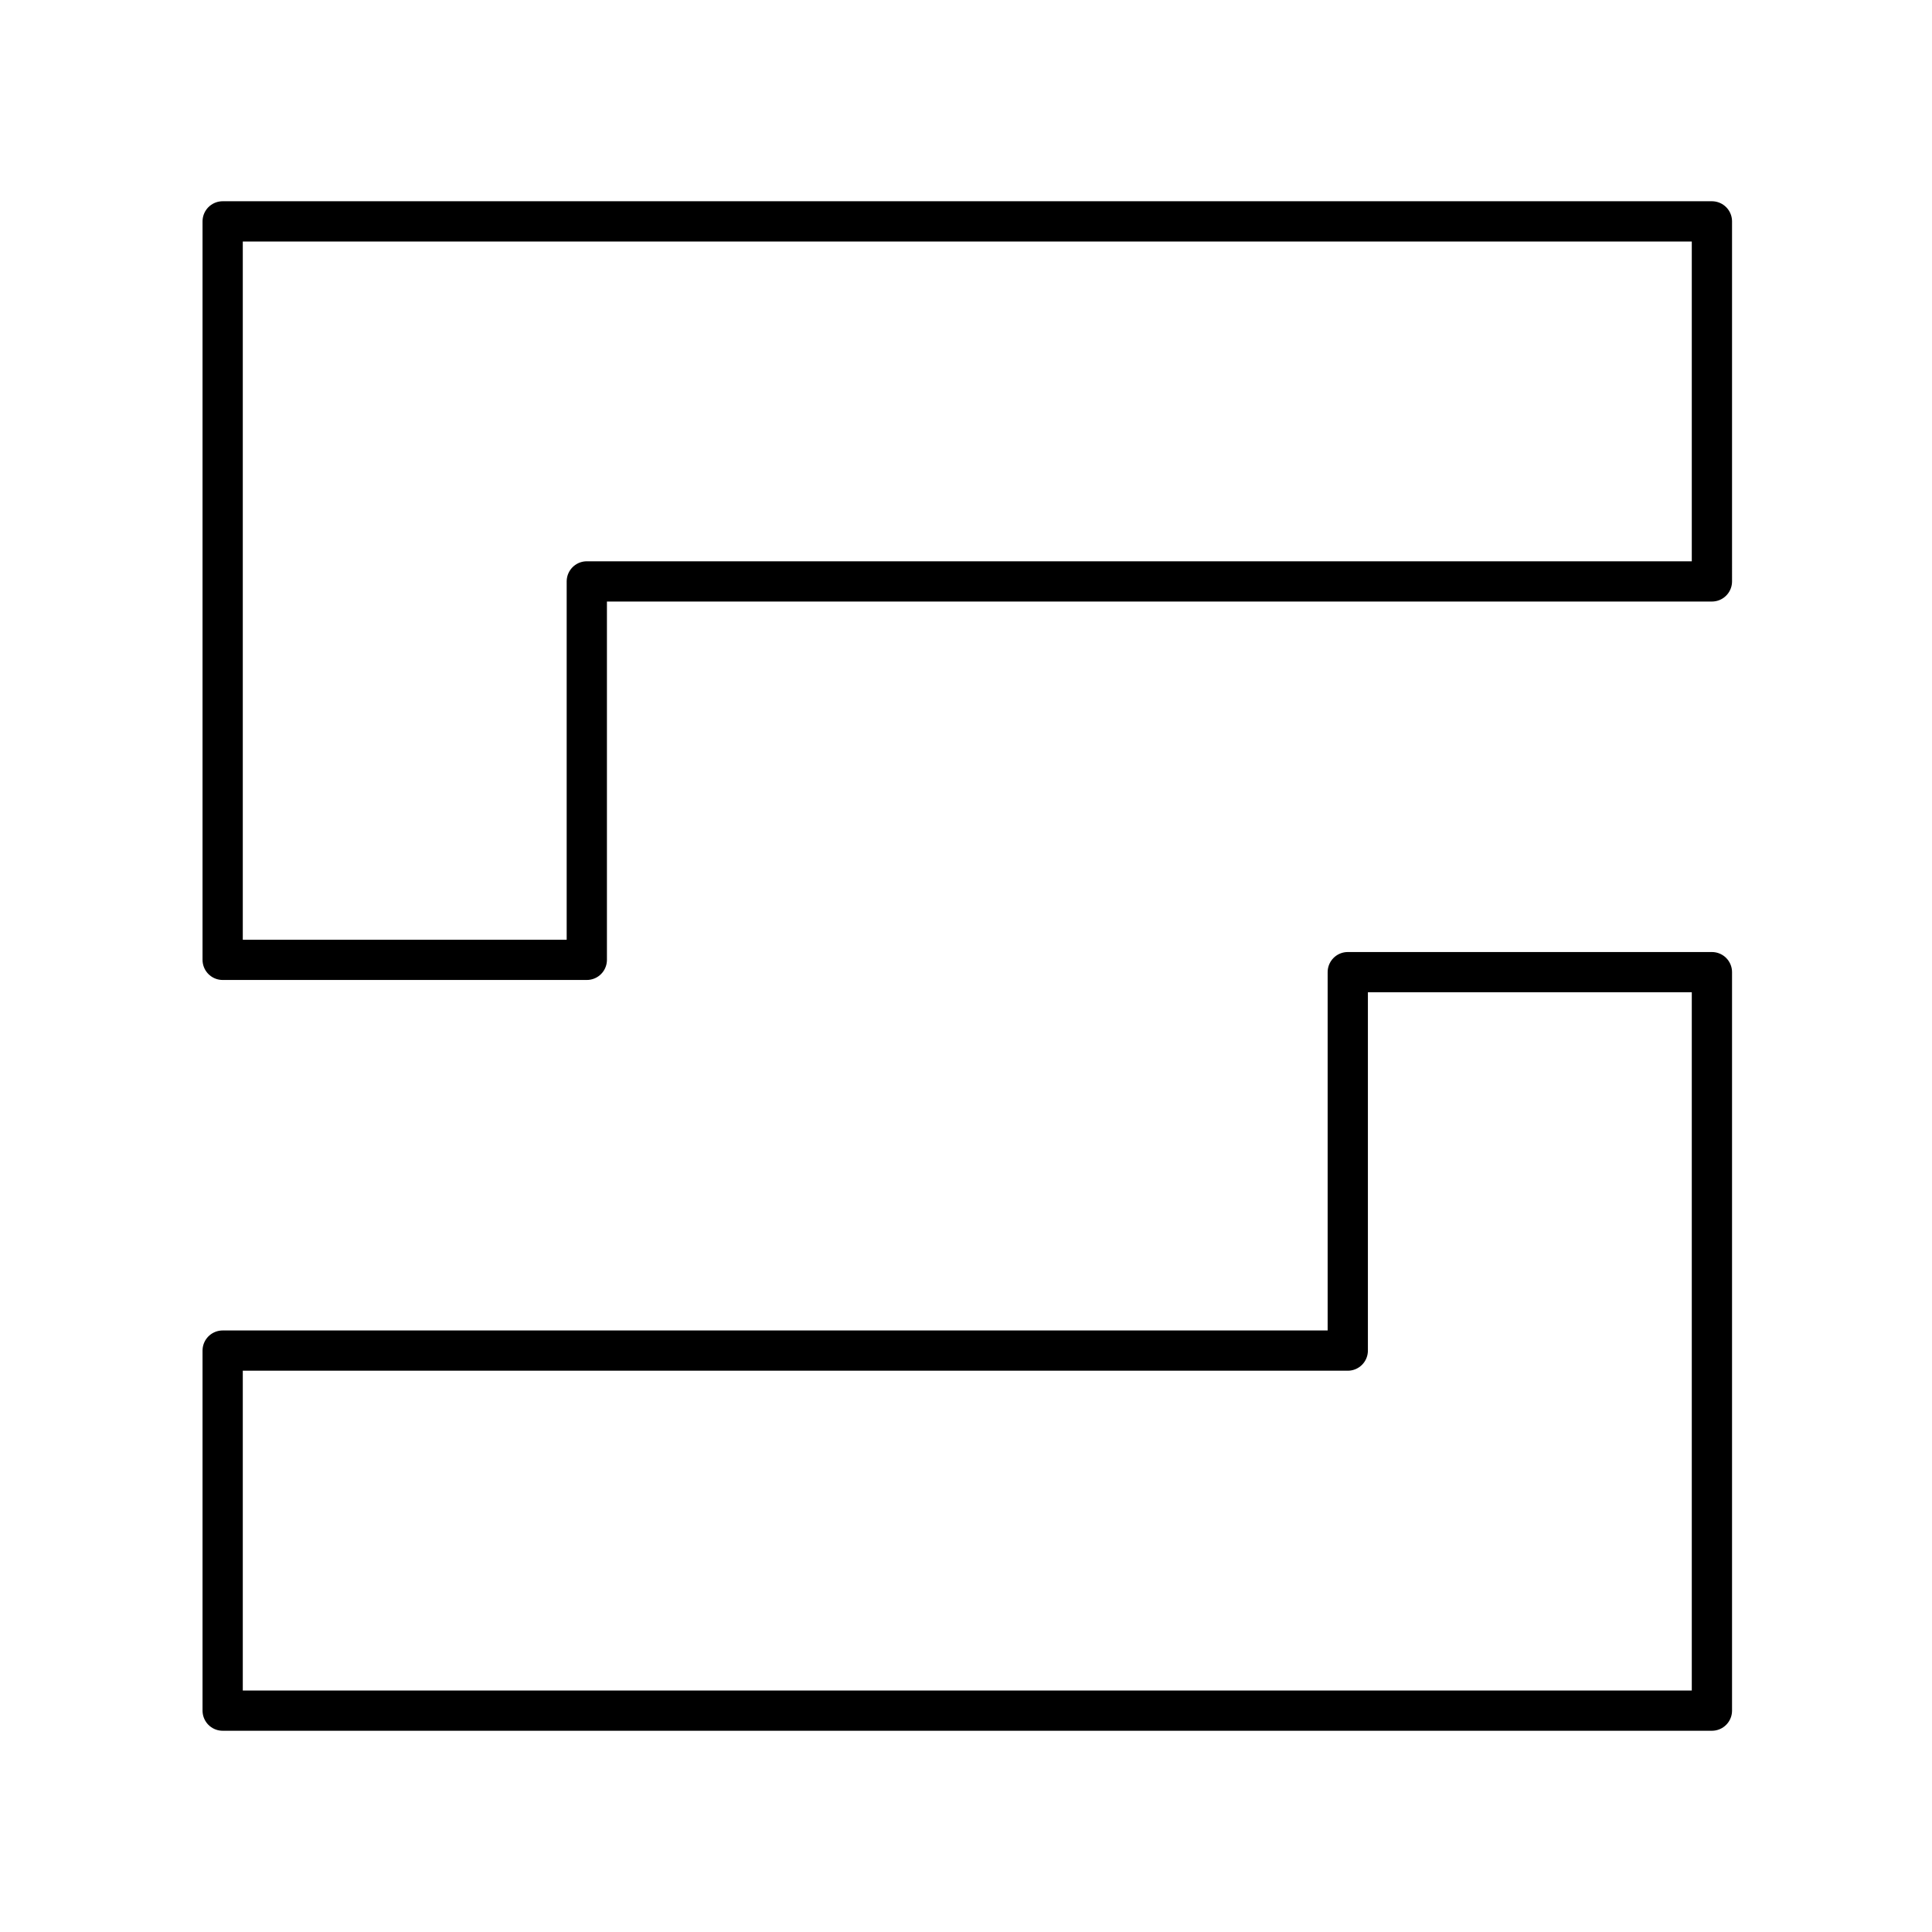
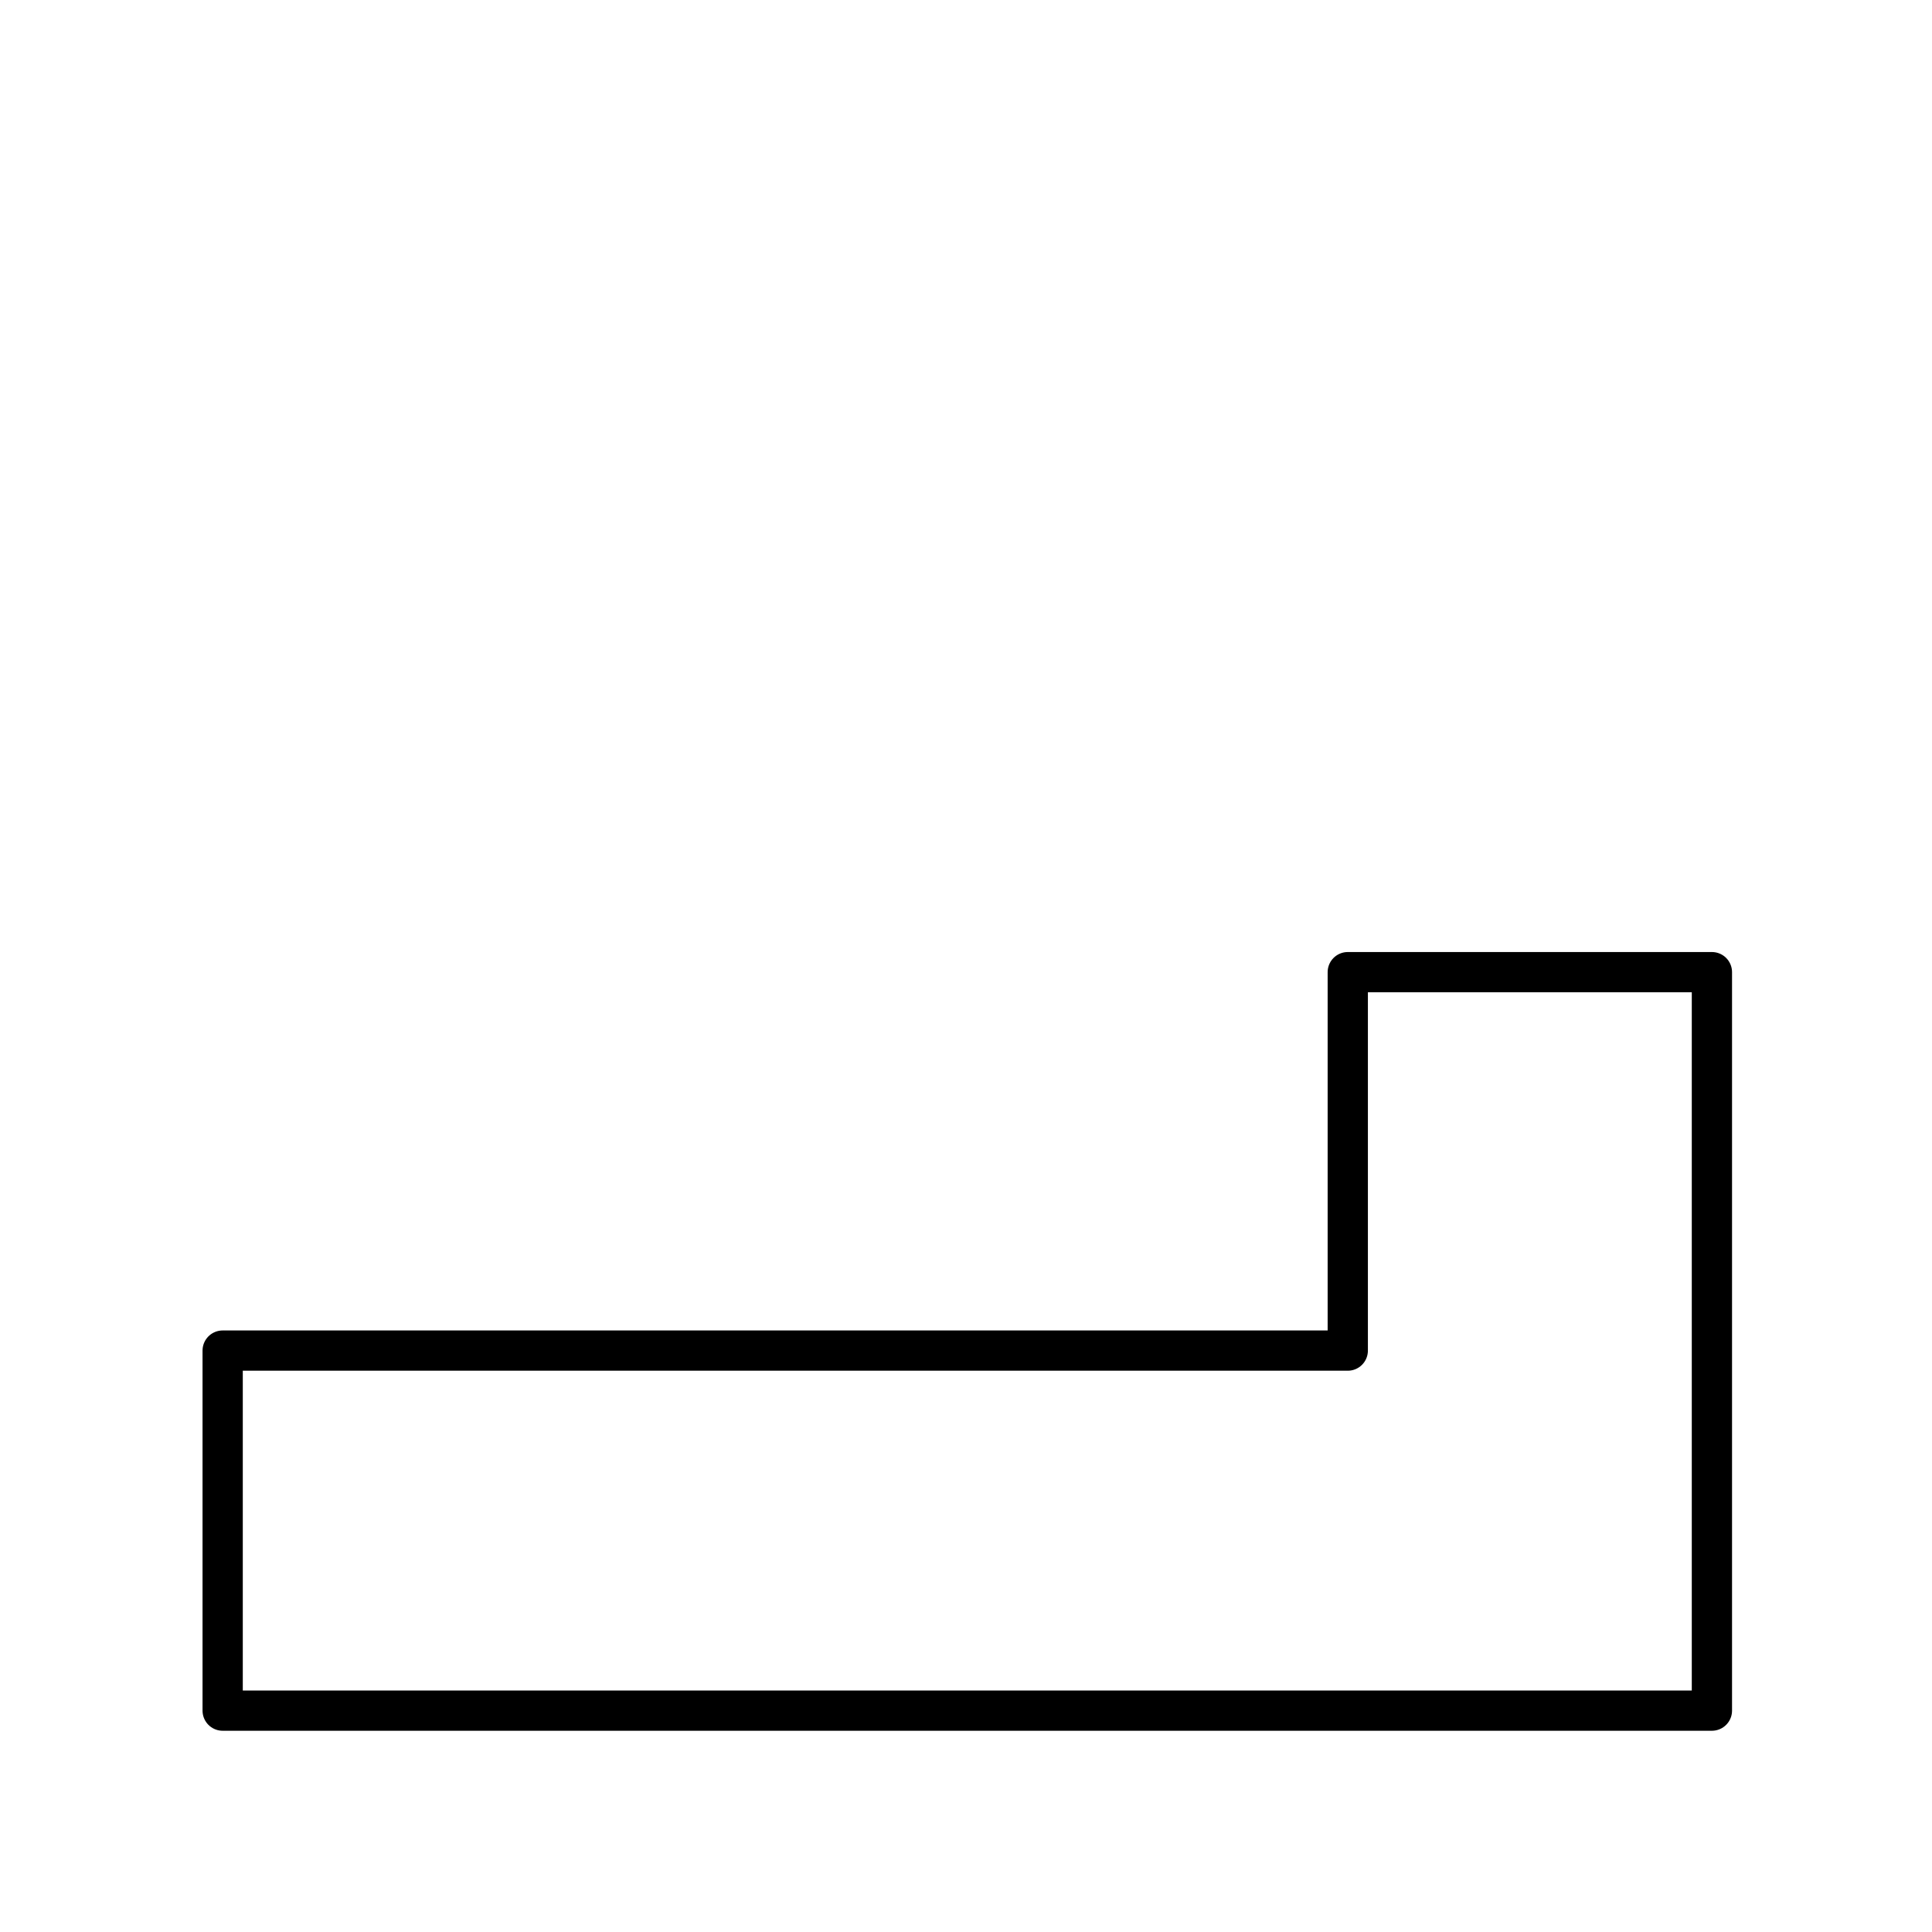
<svg xmlns="http://www.w3.org/2000/svg" width="800px" height="800px" viewBox="0 0 48 48" id="b">
  <defs>
    <style>.c{fill:none;stroke:#000000;stroke-linecap:round;stroke-linejoin:round;}</style>
  </defs>
-   <path class="c" d="m42.532,5.5H5.532v18.347h9.047v-9.402h27.953V5.5Z" />
  <path class="c" d="m5.532,42.5h37v-18.347h-9.047v9.402H5.532v8.945Z" />
</svg>